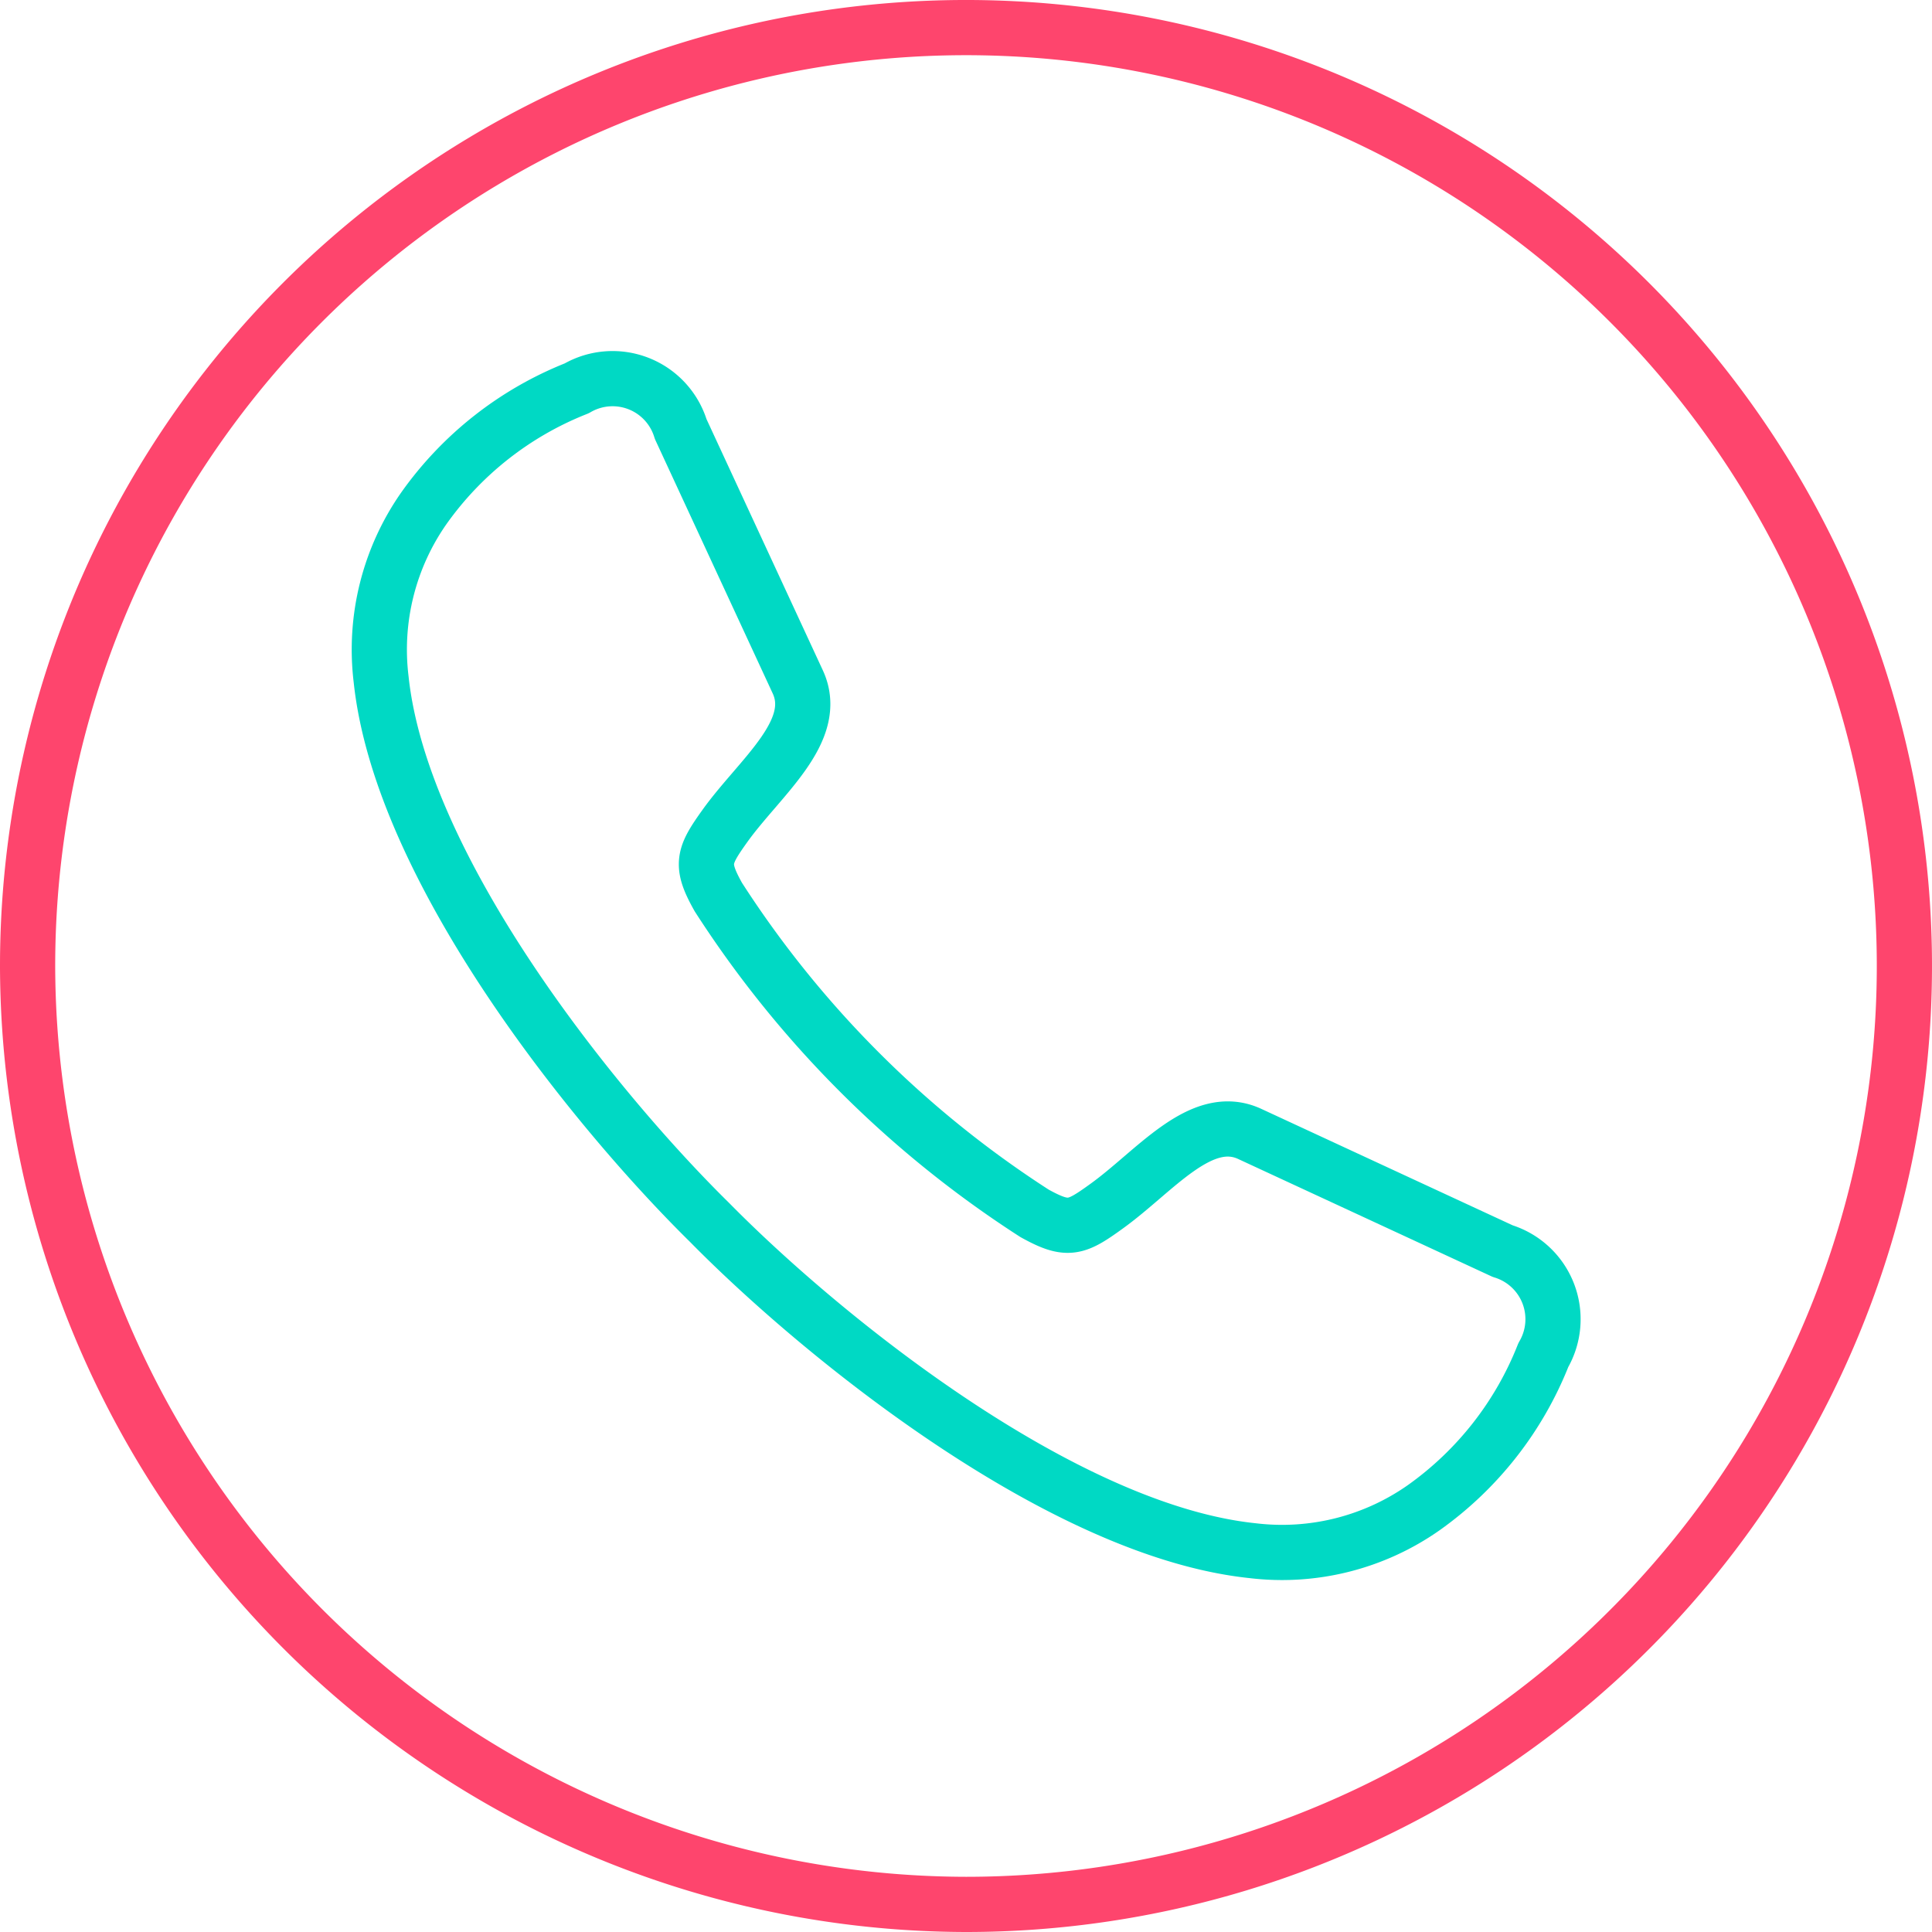
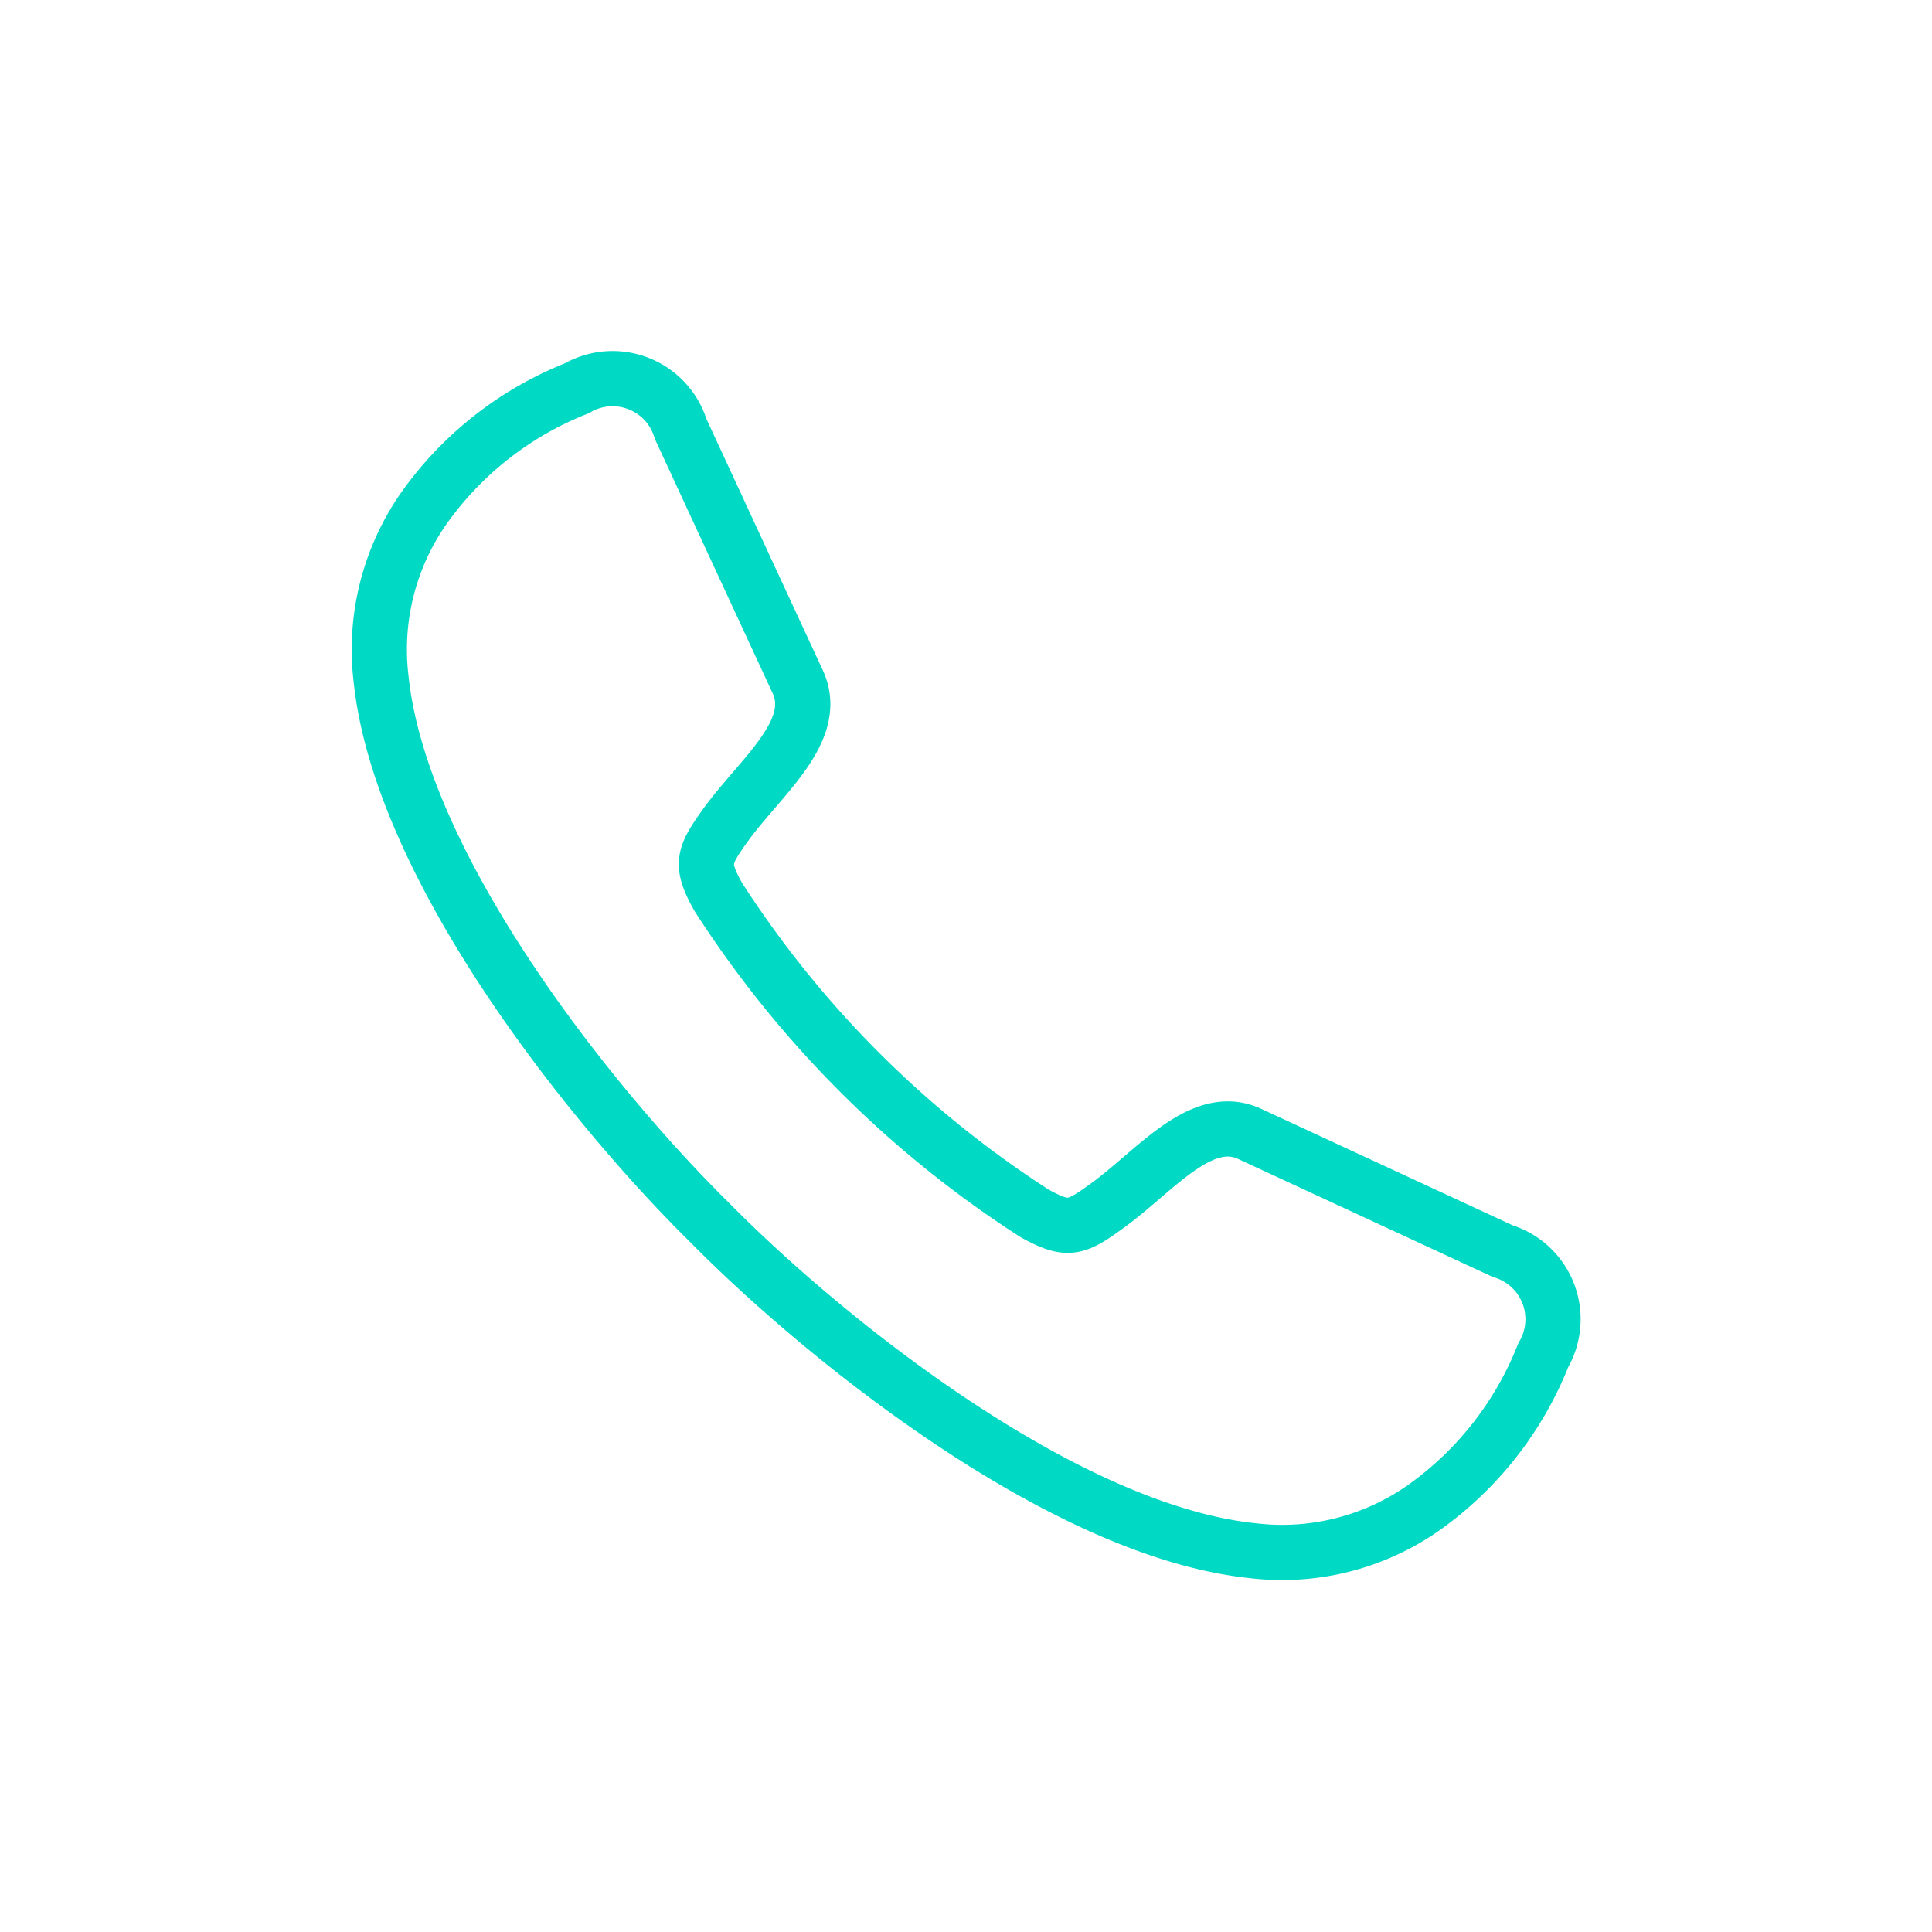
<svg xmlns="http://www.w3.org/2000/svg" width="35" height="35" viewBox="0 0 35 35">
  <g transform="translate(-37.885 10.115)">
-     <path d="M21,38A17,17,0,1,0,4,21,17.033,17.033,0,0,0,21,38Z" transform="translate(34.385 -13.615)" fill="none" stroke="#fe456d" stroke-linecap="round" stroke-linejoin="round" stroke-width="1" />
    <path d="M105.981,115.269c-2.081-2.048-5.585-6.385-5.95-9.842a4.465,4.465,0,0,1,.778-3.1,6.175,6.175,0,0,1,2.766-2.168,1.29,1.29,0,0,1,1.883.737l2.121,4.58c.413.891-.683,1.727-1.312,2.6-.4.558-.459.707-.126,1.3a19.106,19.106,0,0,0,5.728,5.729c.6.332.747.274,1.3-.126.878-.629,1.714-1.724,2.6-1.312l4.58,2.122a1.29,1.29,0,0,1,.737,1.883,6.168,6.168,0,0,1-2.168,2.766,4.465,4.465,0,0,1-3.1.778C112.366,120.854,108.029,117.35,105.981,115.269Z" transform="translate(-55.242 -103.239)" fill="none" stroke="#00d9c4" stroke-linecap="round" stroke-linejoin="round" stroke-width="1" />
  </g>
</svg>